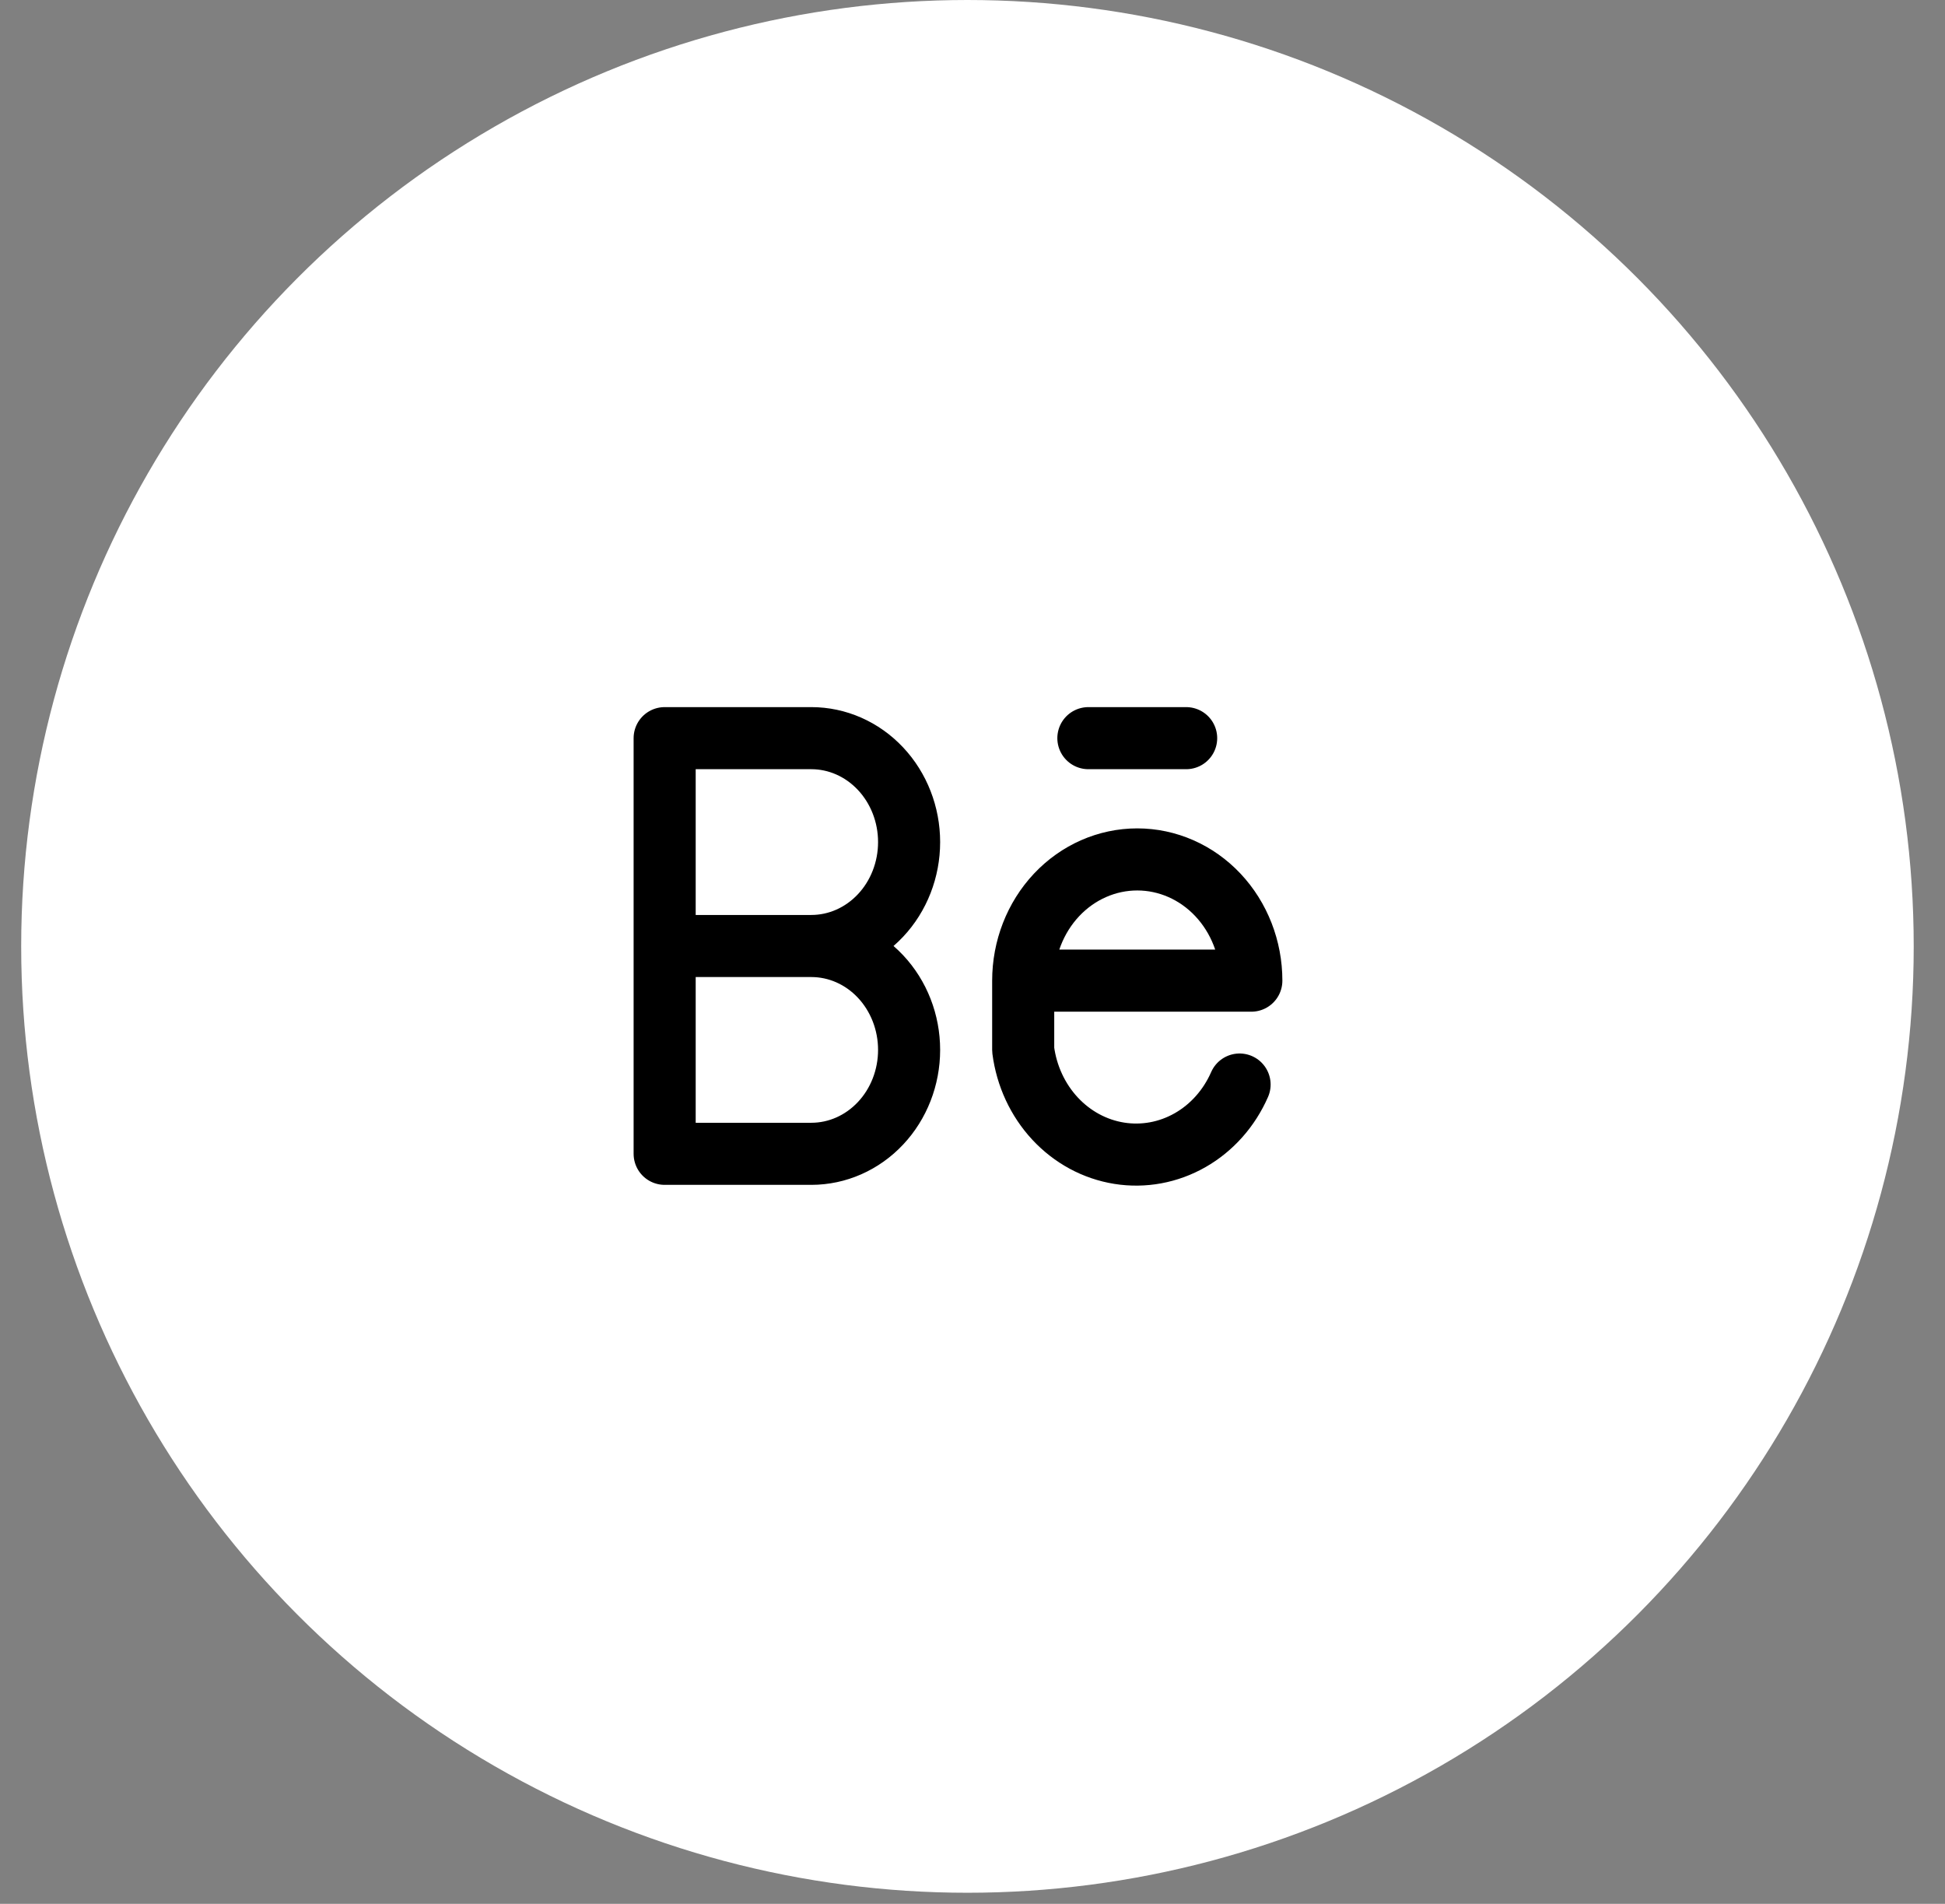
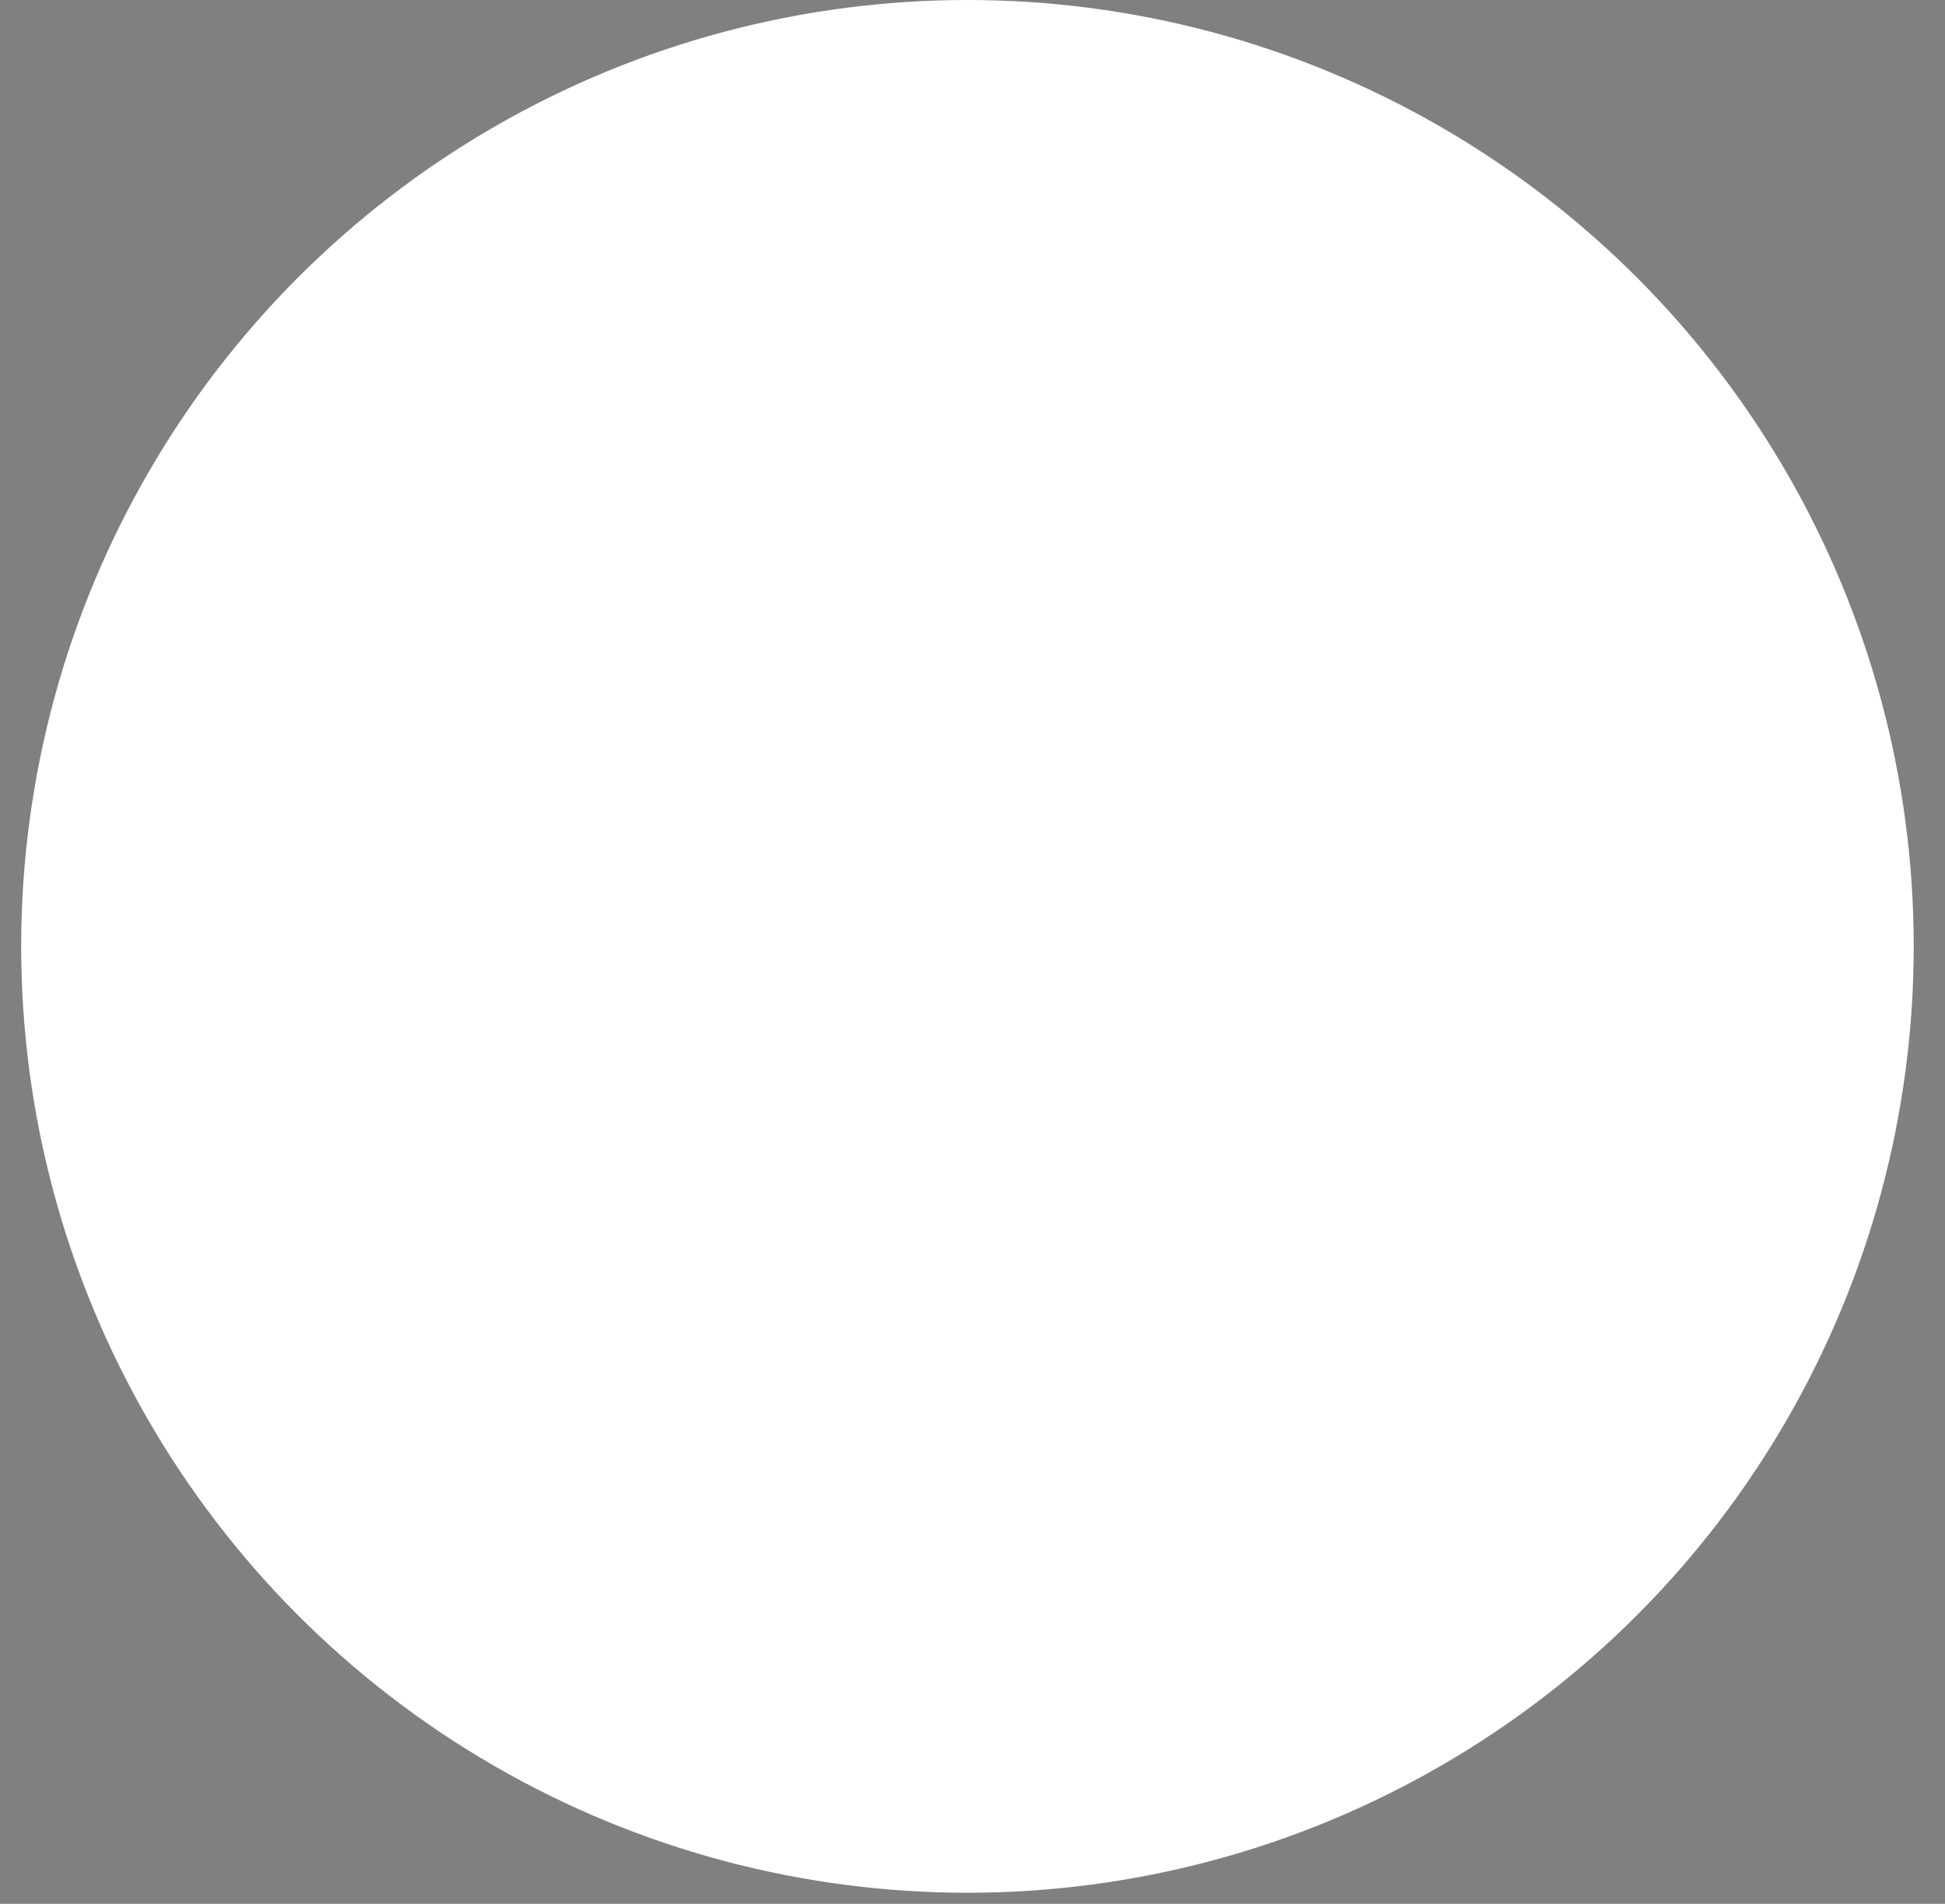
<svg xmlns="http://www.w3.org/2000/svg" width="47" height="46" viewBox="0 0 47 46" fill="none">
  <rect x="0" y="0" width="47" height="46" fill="#808080" stroke="none" />
  <circle cx="23.378" cy="22.866" r="22.866" fill="white" />
-   <path d="M19.605 22.857C20.232 22.857 20.833 22.592 21.276 22.121C21.719 21.651 21.968 21.012 21.968 20.346C21.968 19.68 21.719 19.042 21.276 18.571C20.833 18.1 20.232 17.835 19.605 17.835H16.061V27.878H19.605C20.232 27.878 20.833 27.613 21.276 27.142C21.719 26.672 21.968 26.033 21.968 25.367C21.968 24.701 21.719 24.063 21.276 23.592C20.833 23.121 20.232 22.857 19.605 22.857ZM19.605 22.857H16.061M24.725 23.694H30.238C30.238 22.917 29.947 22.172 29.43 21.622C28.913 21.073 28.212 20.765 27.481 20.765C26.75 20.765 26.049 21.073 25.532 21.622C25.015 22.172 24.725 22.917 24.725 23.694ZM24.725 23.694V25.367C24.806 25.994 25.076 26.576 25.494 27.026C25.912 27.476 26.456 27.77 27.045 27.864C27.634 27.958 28.235 27.847 28.759 27.548C29.284 27.249 29.703 26.777 29.954 26.204M26.3 17.835H28.663" stroke="black" stroke-width="1.5" stroke-linecap="round" stroke-linejoin="round" />
</svg>